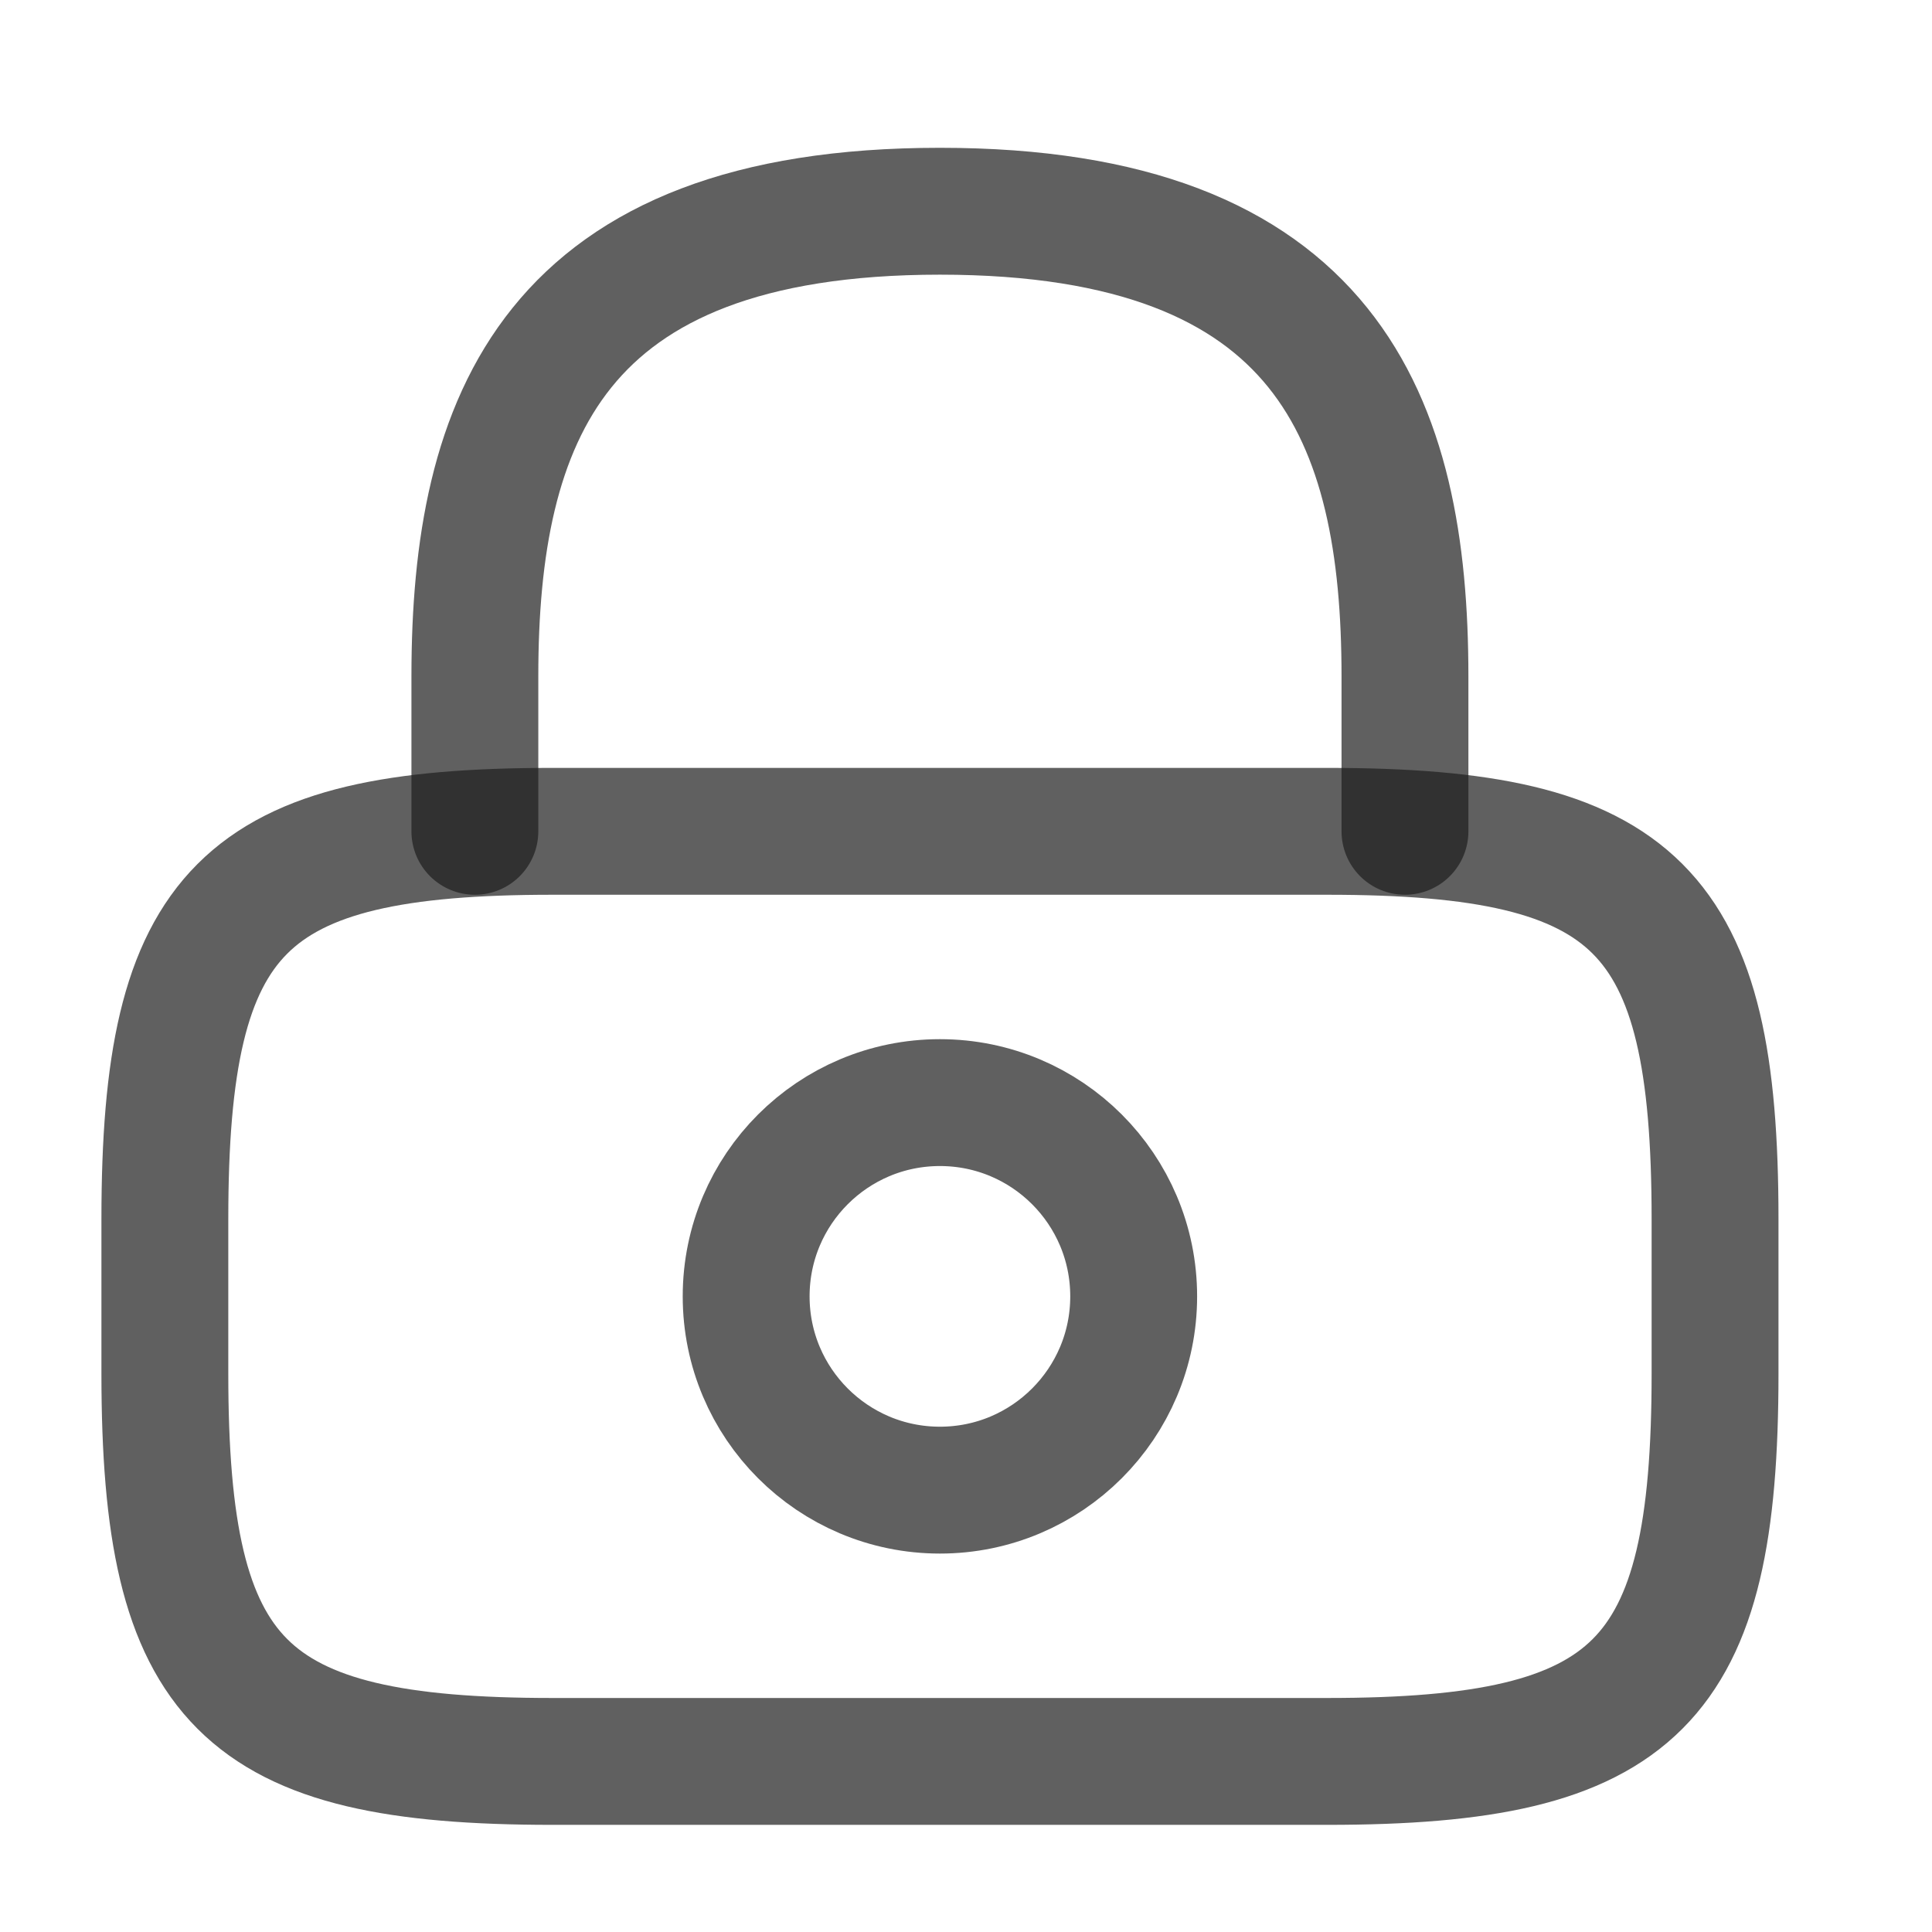
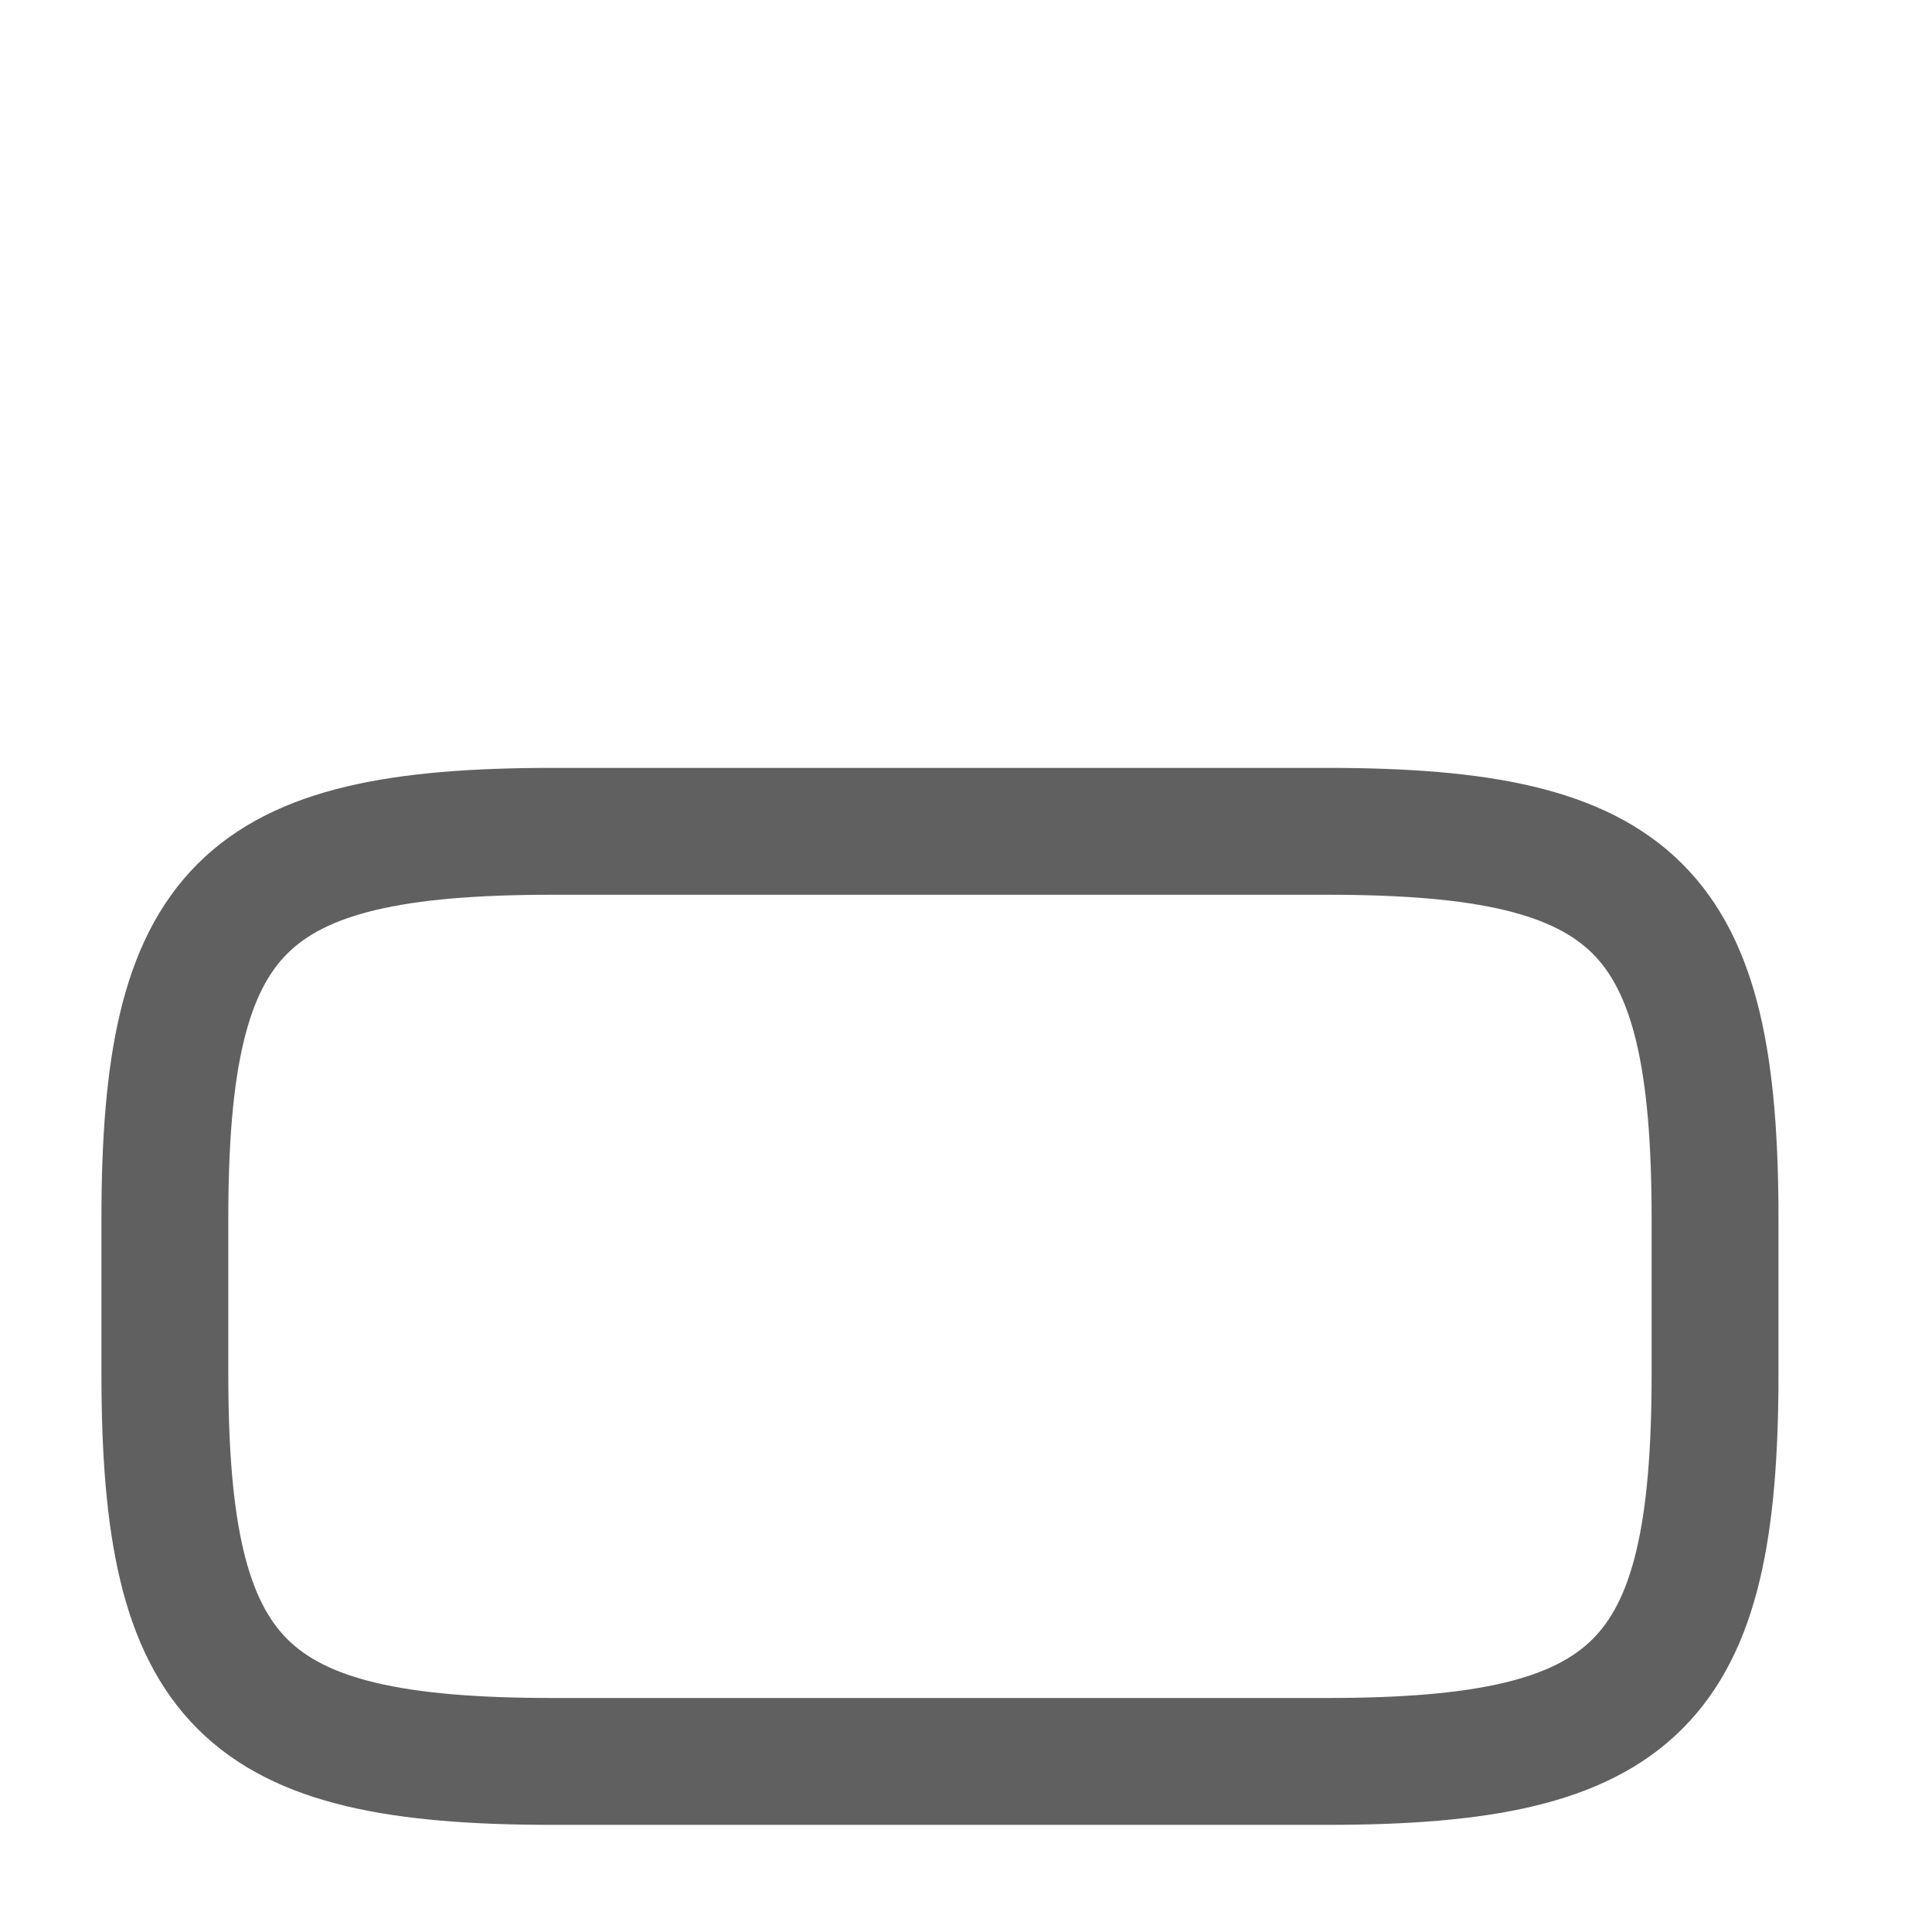
<svg xmlns="http://www.w3.org/2000/svg" width="24" height="24" viewBox="0 0 24 24" fill="none">
-   <path d="M5.899 10.327V8.401C5.899 5.214 6.862 2.624 11.676 2.624C16.49 2.624 17.453 5.214 17.453 8.401V10.327" stroke="#1D1D1D" stroke-opacity="0.7" stroke-width="1.576" stroke-linecap="round" stroke-linejoin="round" />
-   <path d="M11.676 18.511C13.005 18.511 14.083 17.433 14.083 16.104C14.083 14.774 13.005 13.697 11.676 13.697C10.347 13.697 9.269 14.774 9.269 16.104C9.269 17.433 10.347 18.511 11.676 18.511Z" stroke="#1D1D1D" stroke-opacity="0.7" stroke-width="1.576" stroke-linecap="round" stroke-linejoin="round" />
  <path d="M16.49 21.881H6.862C3.011 21.881 2.048 20.918 2.048 17.067V15.141C2.048 11.29 3.011 10.327 6.862 10.327H16.49C20.342 10.327 21.305 11.29 21.305 15.141V17.067C21.305 20.918 20.342 21.881 16.49 21.881Z" stroke="#1D1D1D" stroke-opacity="0.7" stroke-width="1.576" stroke-linecap="round" stroke-linejoin="round" />
</svg>